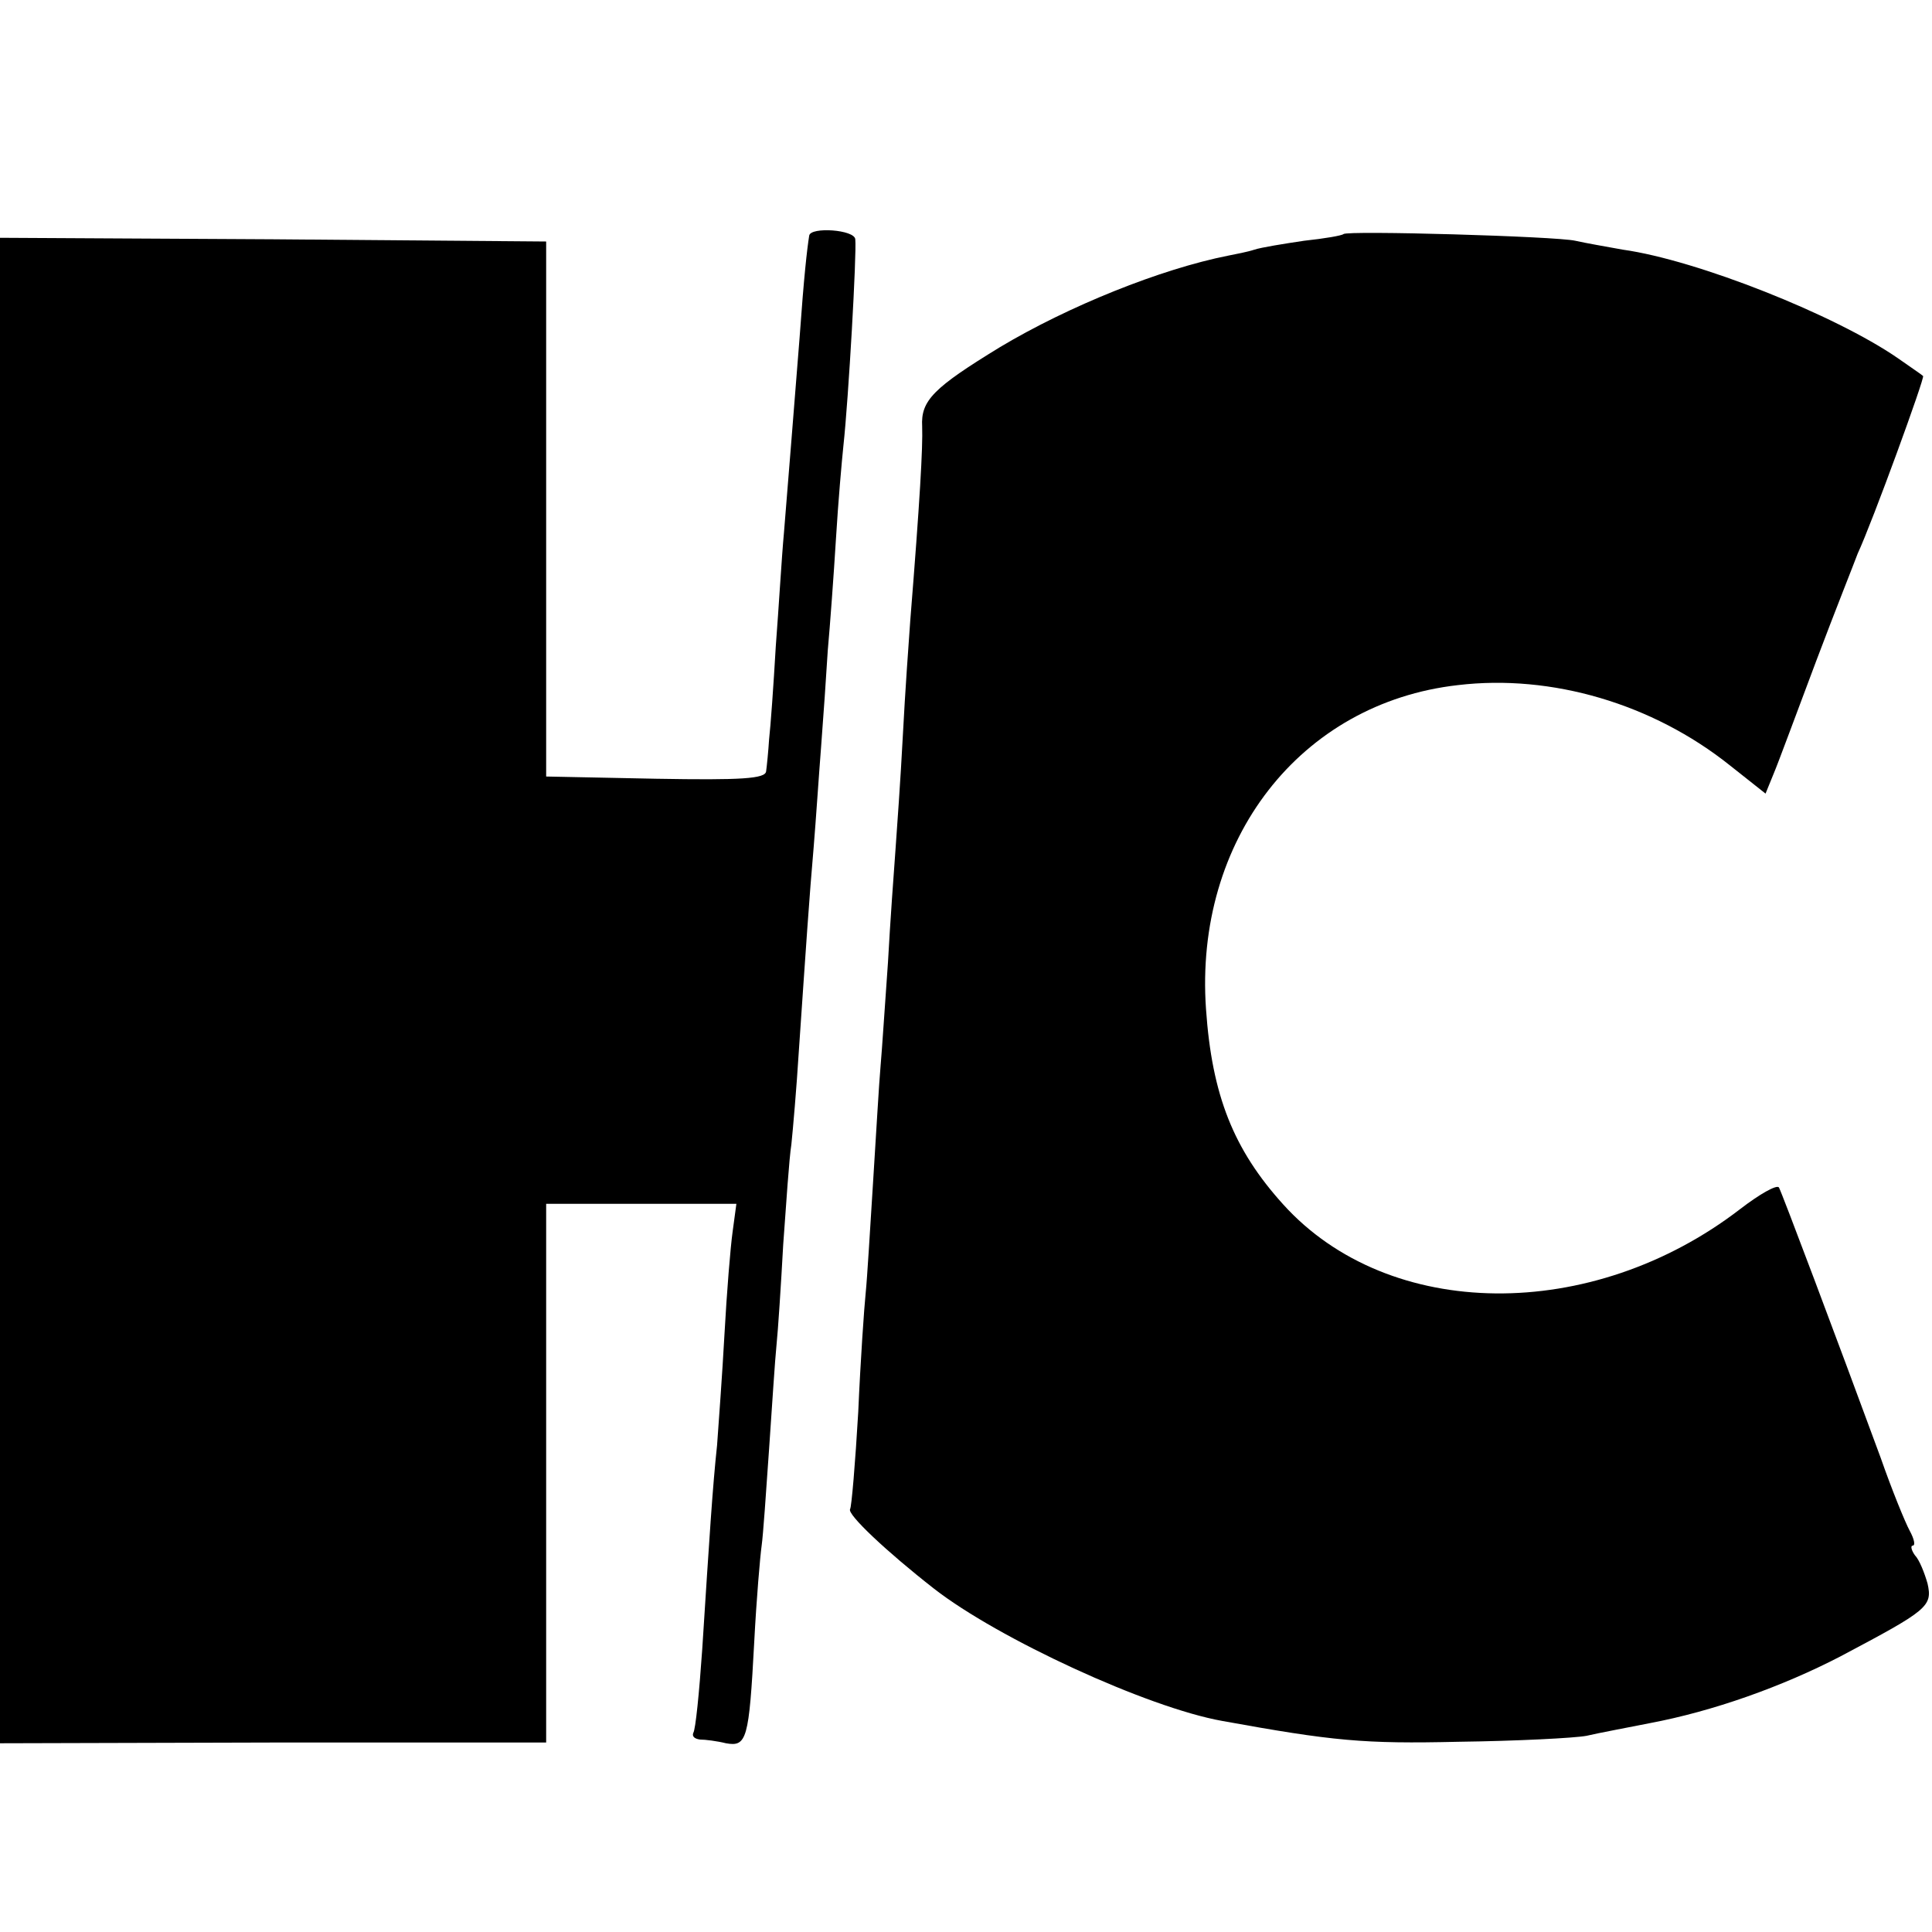
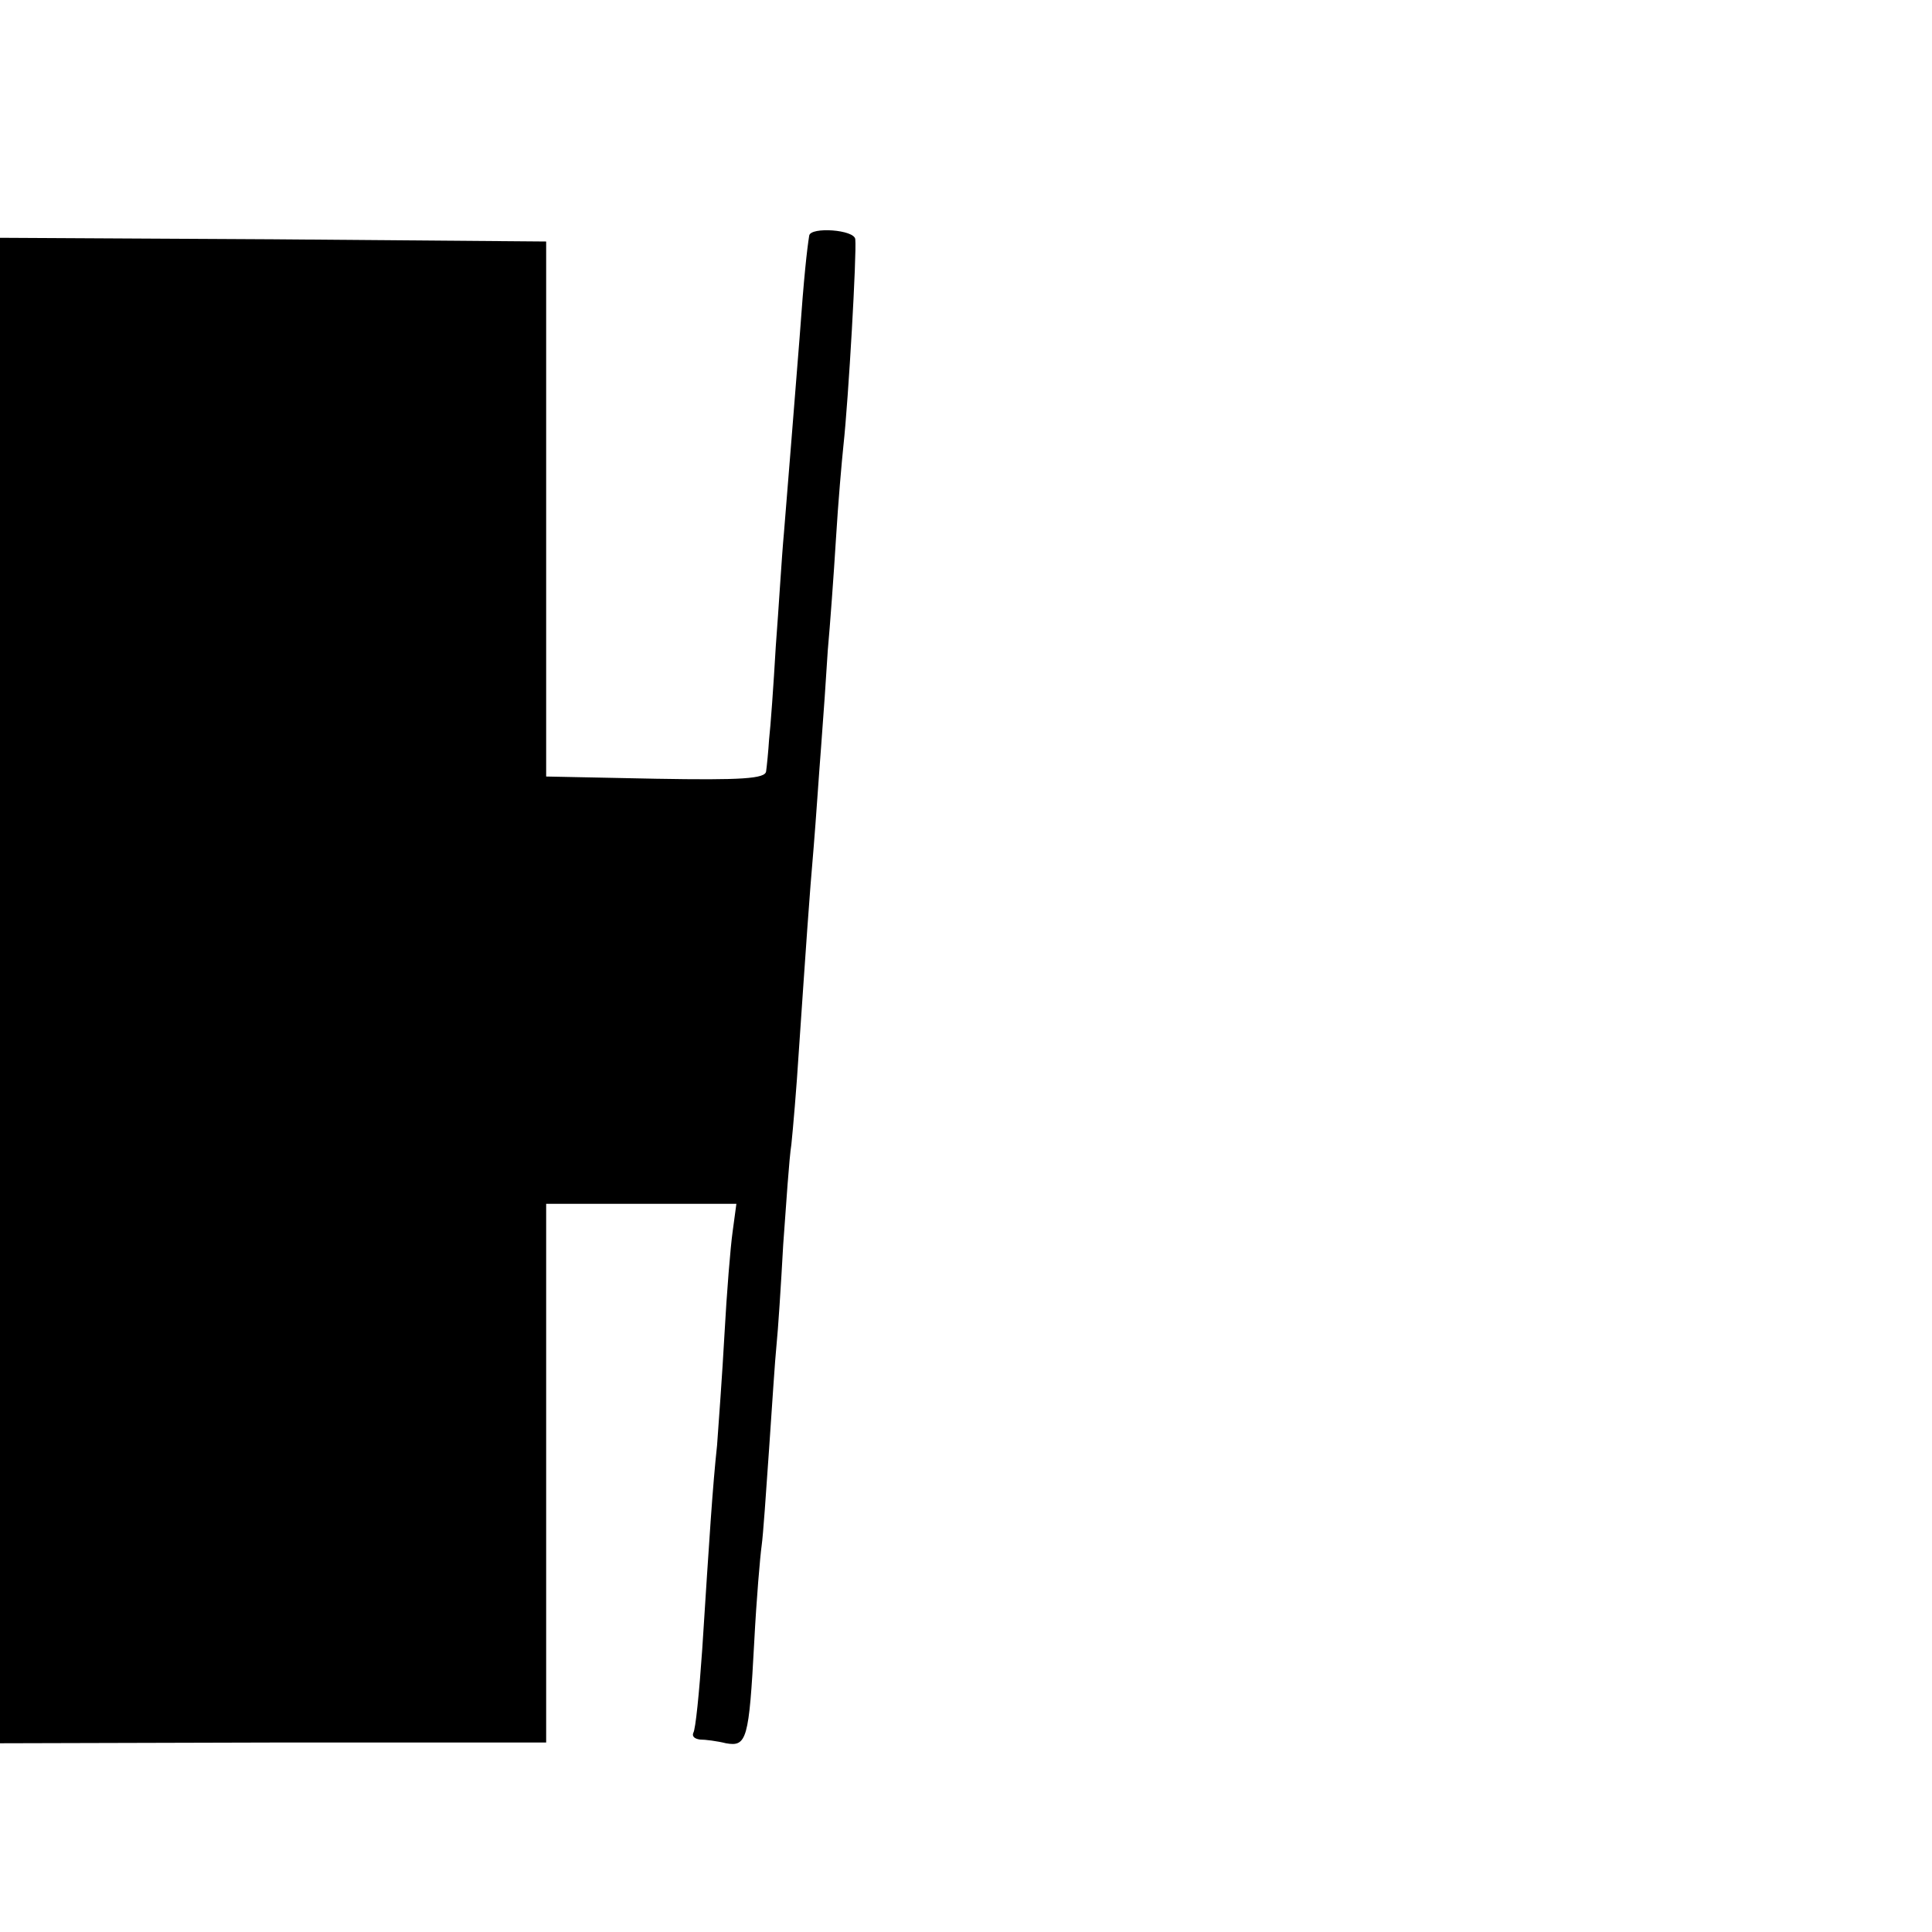
<svg xmlns="http://www.w3.org/2000/svg" version="1.0" width="260pt" height="260pt" viewBox="0 0 260 260" preserveAspectRatio="xMidYMid meet">
  <g transform="translate(0,260) scale(0.1,-0.1)" fill="#000000" stroke="none">
    <path d="M1089 2283 c-3 -19 -7 -54 -13 -138 -8 -100 -14 -177 -21 -262 -3 -32 -7 -101 -11 -153 -3 -52 -7 -108 -9 -125 -1 -16 -3 -36 -4 -43 -1 -10 -33 -12 -148 -10 l-148 3 0 360 0 360 -368 3 -367 2 0 -1013 0 -1013 368 1 367 0 0 363 0 362 128 0 128 0 -5 -37 c-3 -21 -8 -83 -11 -138 -3 -55 -8 -122 -10 -150 -6 -56 -10 -119 -20 -275 -4 -58 -9 -108 -12 -112 -2 -5 2 -8 9 -9 7 0 23 -2 35 -5 28 -5 31 5 38 136 3 58 8 116 10 130 2 14 6 72 10 130 4 58 8 121 10 140 2 19 6 80 9 135 4 55 8 116 11 135 2 19 7 76 10 125 10 146 14 206 20 275 3 36 7 97 10 135 3 39 7 97 9 130 3 33 8 101 11 150 3 50 8 106 10 125 7 64 18 259 16 278 -1 13 -60 17 -62 5z" />
-     <path d="M1808 2285 c-2 -2 -25 -6 -53 -9 -27 -4 -58 -9 -67 -12 -9 -3 -25 -6 -35 -8 -91 -18 -215 -68 -307 -123 -90 -55 -107 -72 -105 -107 1 -28 -3 -99 -16 -261 -2 -27 -7 -97 -10 -155 -3 -58 -8 -127 -10 -155 -2 -27 -7 -95 -10 -150 -4 -55 -8 -118 -10 -140 -2 -22 -6 -92 -10 -155 -4 -63 -8 -131 -10 -150 -2 -19 -7 -91 -10 -160 -4 -69 -9 -128 -11 -131 -4 -7 49 -57 113 -107 86 -67 287 -160 388 -178 149 -27 190 -31 318 -28 78 1 156 5 172 8 17 4 55 11 85 17 85 16 178 49 257 90 117 62 124 67 117 98 -4 14 -11 32 -17 38 -5 7 -6 13 -3 13 4 0 2 9 -4 20 -6 11 -24 55 -39 98 -60 163 -133 357 -137 364 -3 4 -26 -9 -52 -29 -200 -154 -473 -151 -615 6 -67 74 -96 147 -104 263 -16 228 127 412 339 436 126 15 262 -25 366 -108 l48 -38 11 27 c6 14 31 82 57 151 26 69 52 134 56 145 20 43 91 238 88 239 -2 2 -17 12 -34 24 -84 58 -270 132 -370 146 -22 4 -51 9 -64 12 -26 6 -307 14 -312 9z" />
  </g>
</svg>